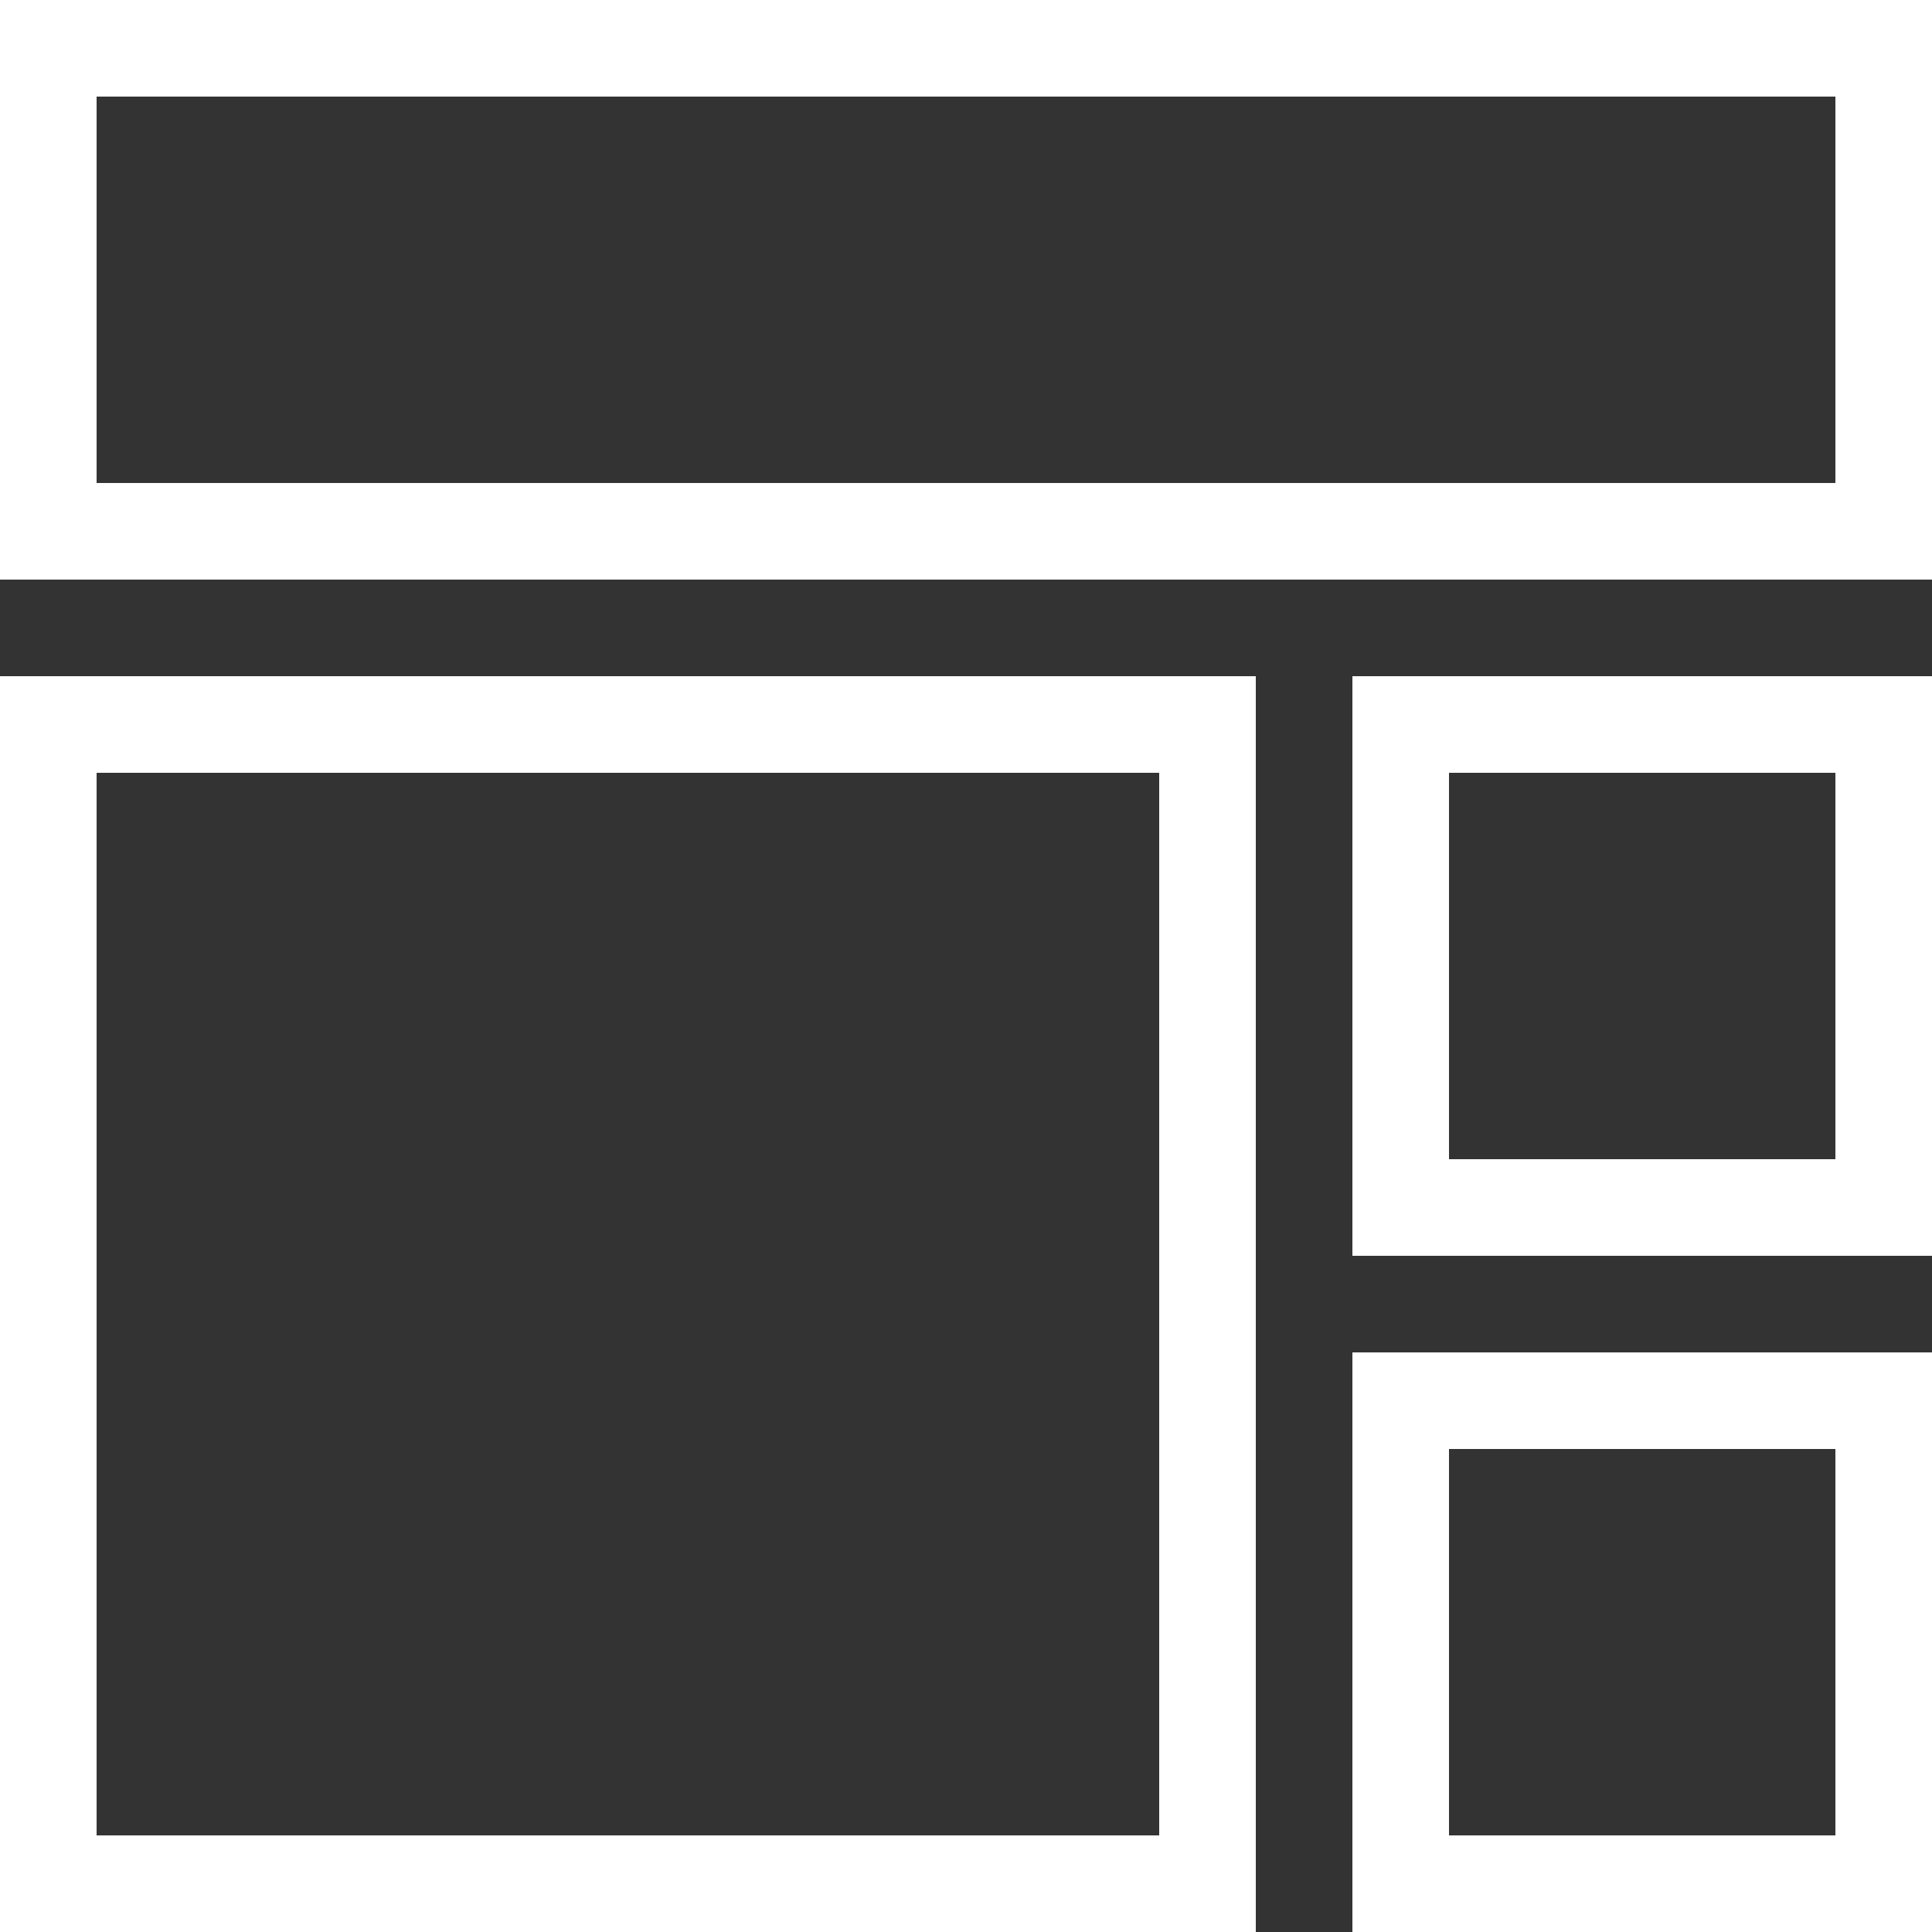
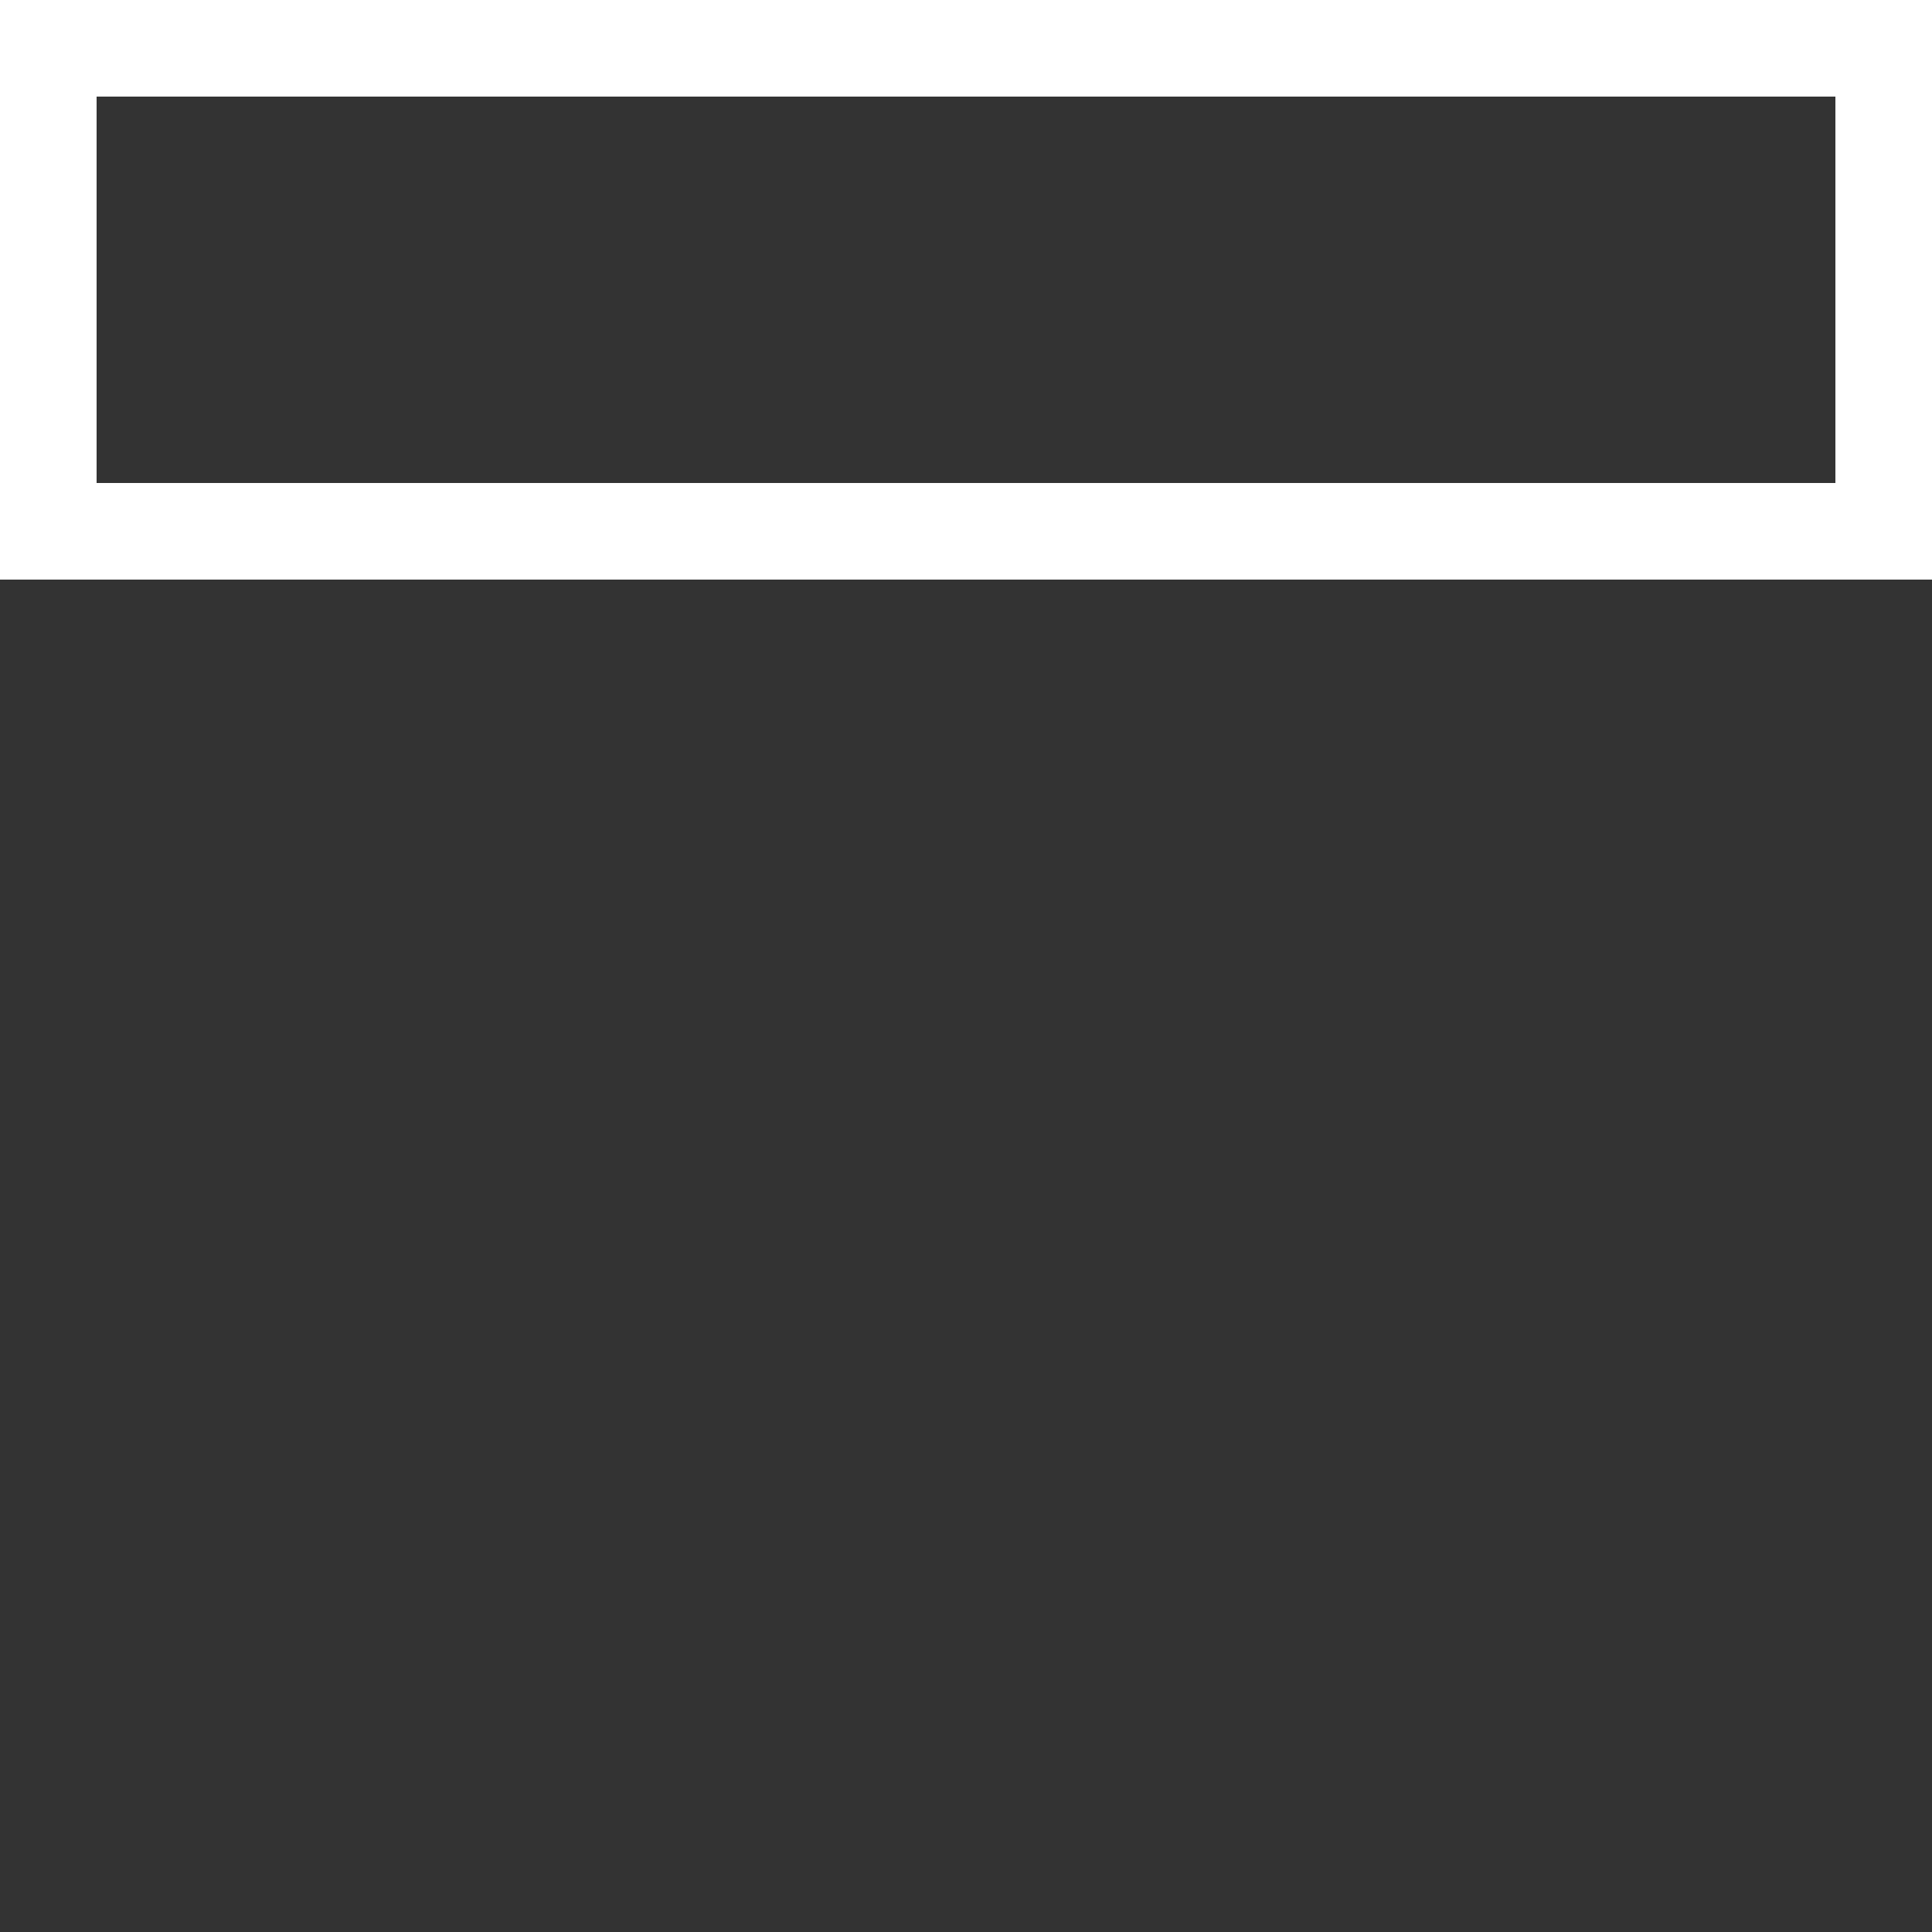
<svg xmlns="http://www.w3.org/2000/svg" enable-background="new 0 0 20 20" height="20" viewBox="0 0 20 20" width="20">
  <rect x="0" y="0" width="20" height="20" fill="#333333" stroke="none" />
  <g fill="#fff">
-     <path d="m14 7v6h6v-6zm5 5h-4v-4h4z" />
-     <path d="m14 14v6h6v-6zm5 5h-4v-4h4z" />
-     <path d="m0 7v13h13v-13zm12 12h-11v-11h11z" />
    <path d="m0 0v6h20v-6zm19 5h-18v-4h18z" />
  </g>
</svg>